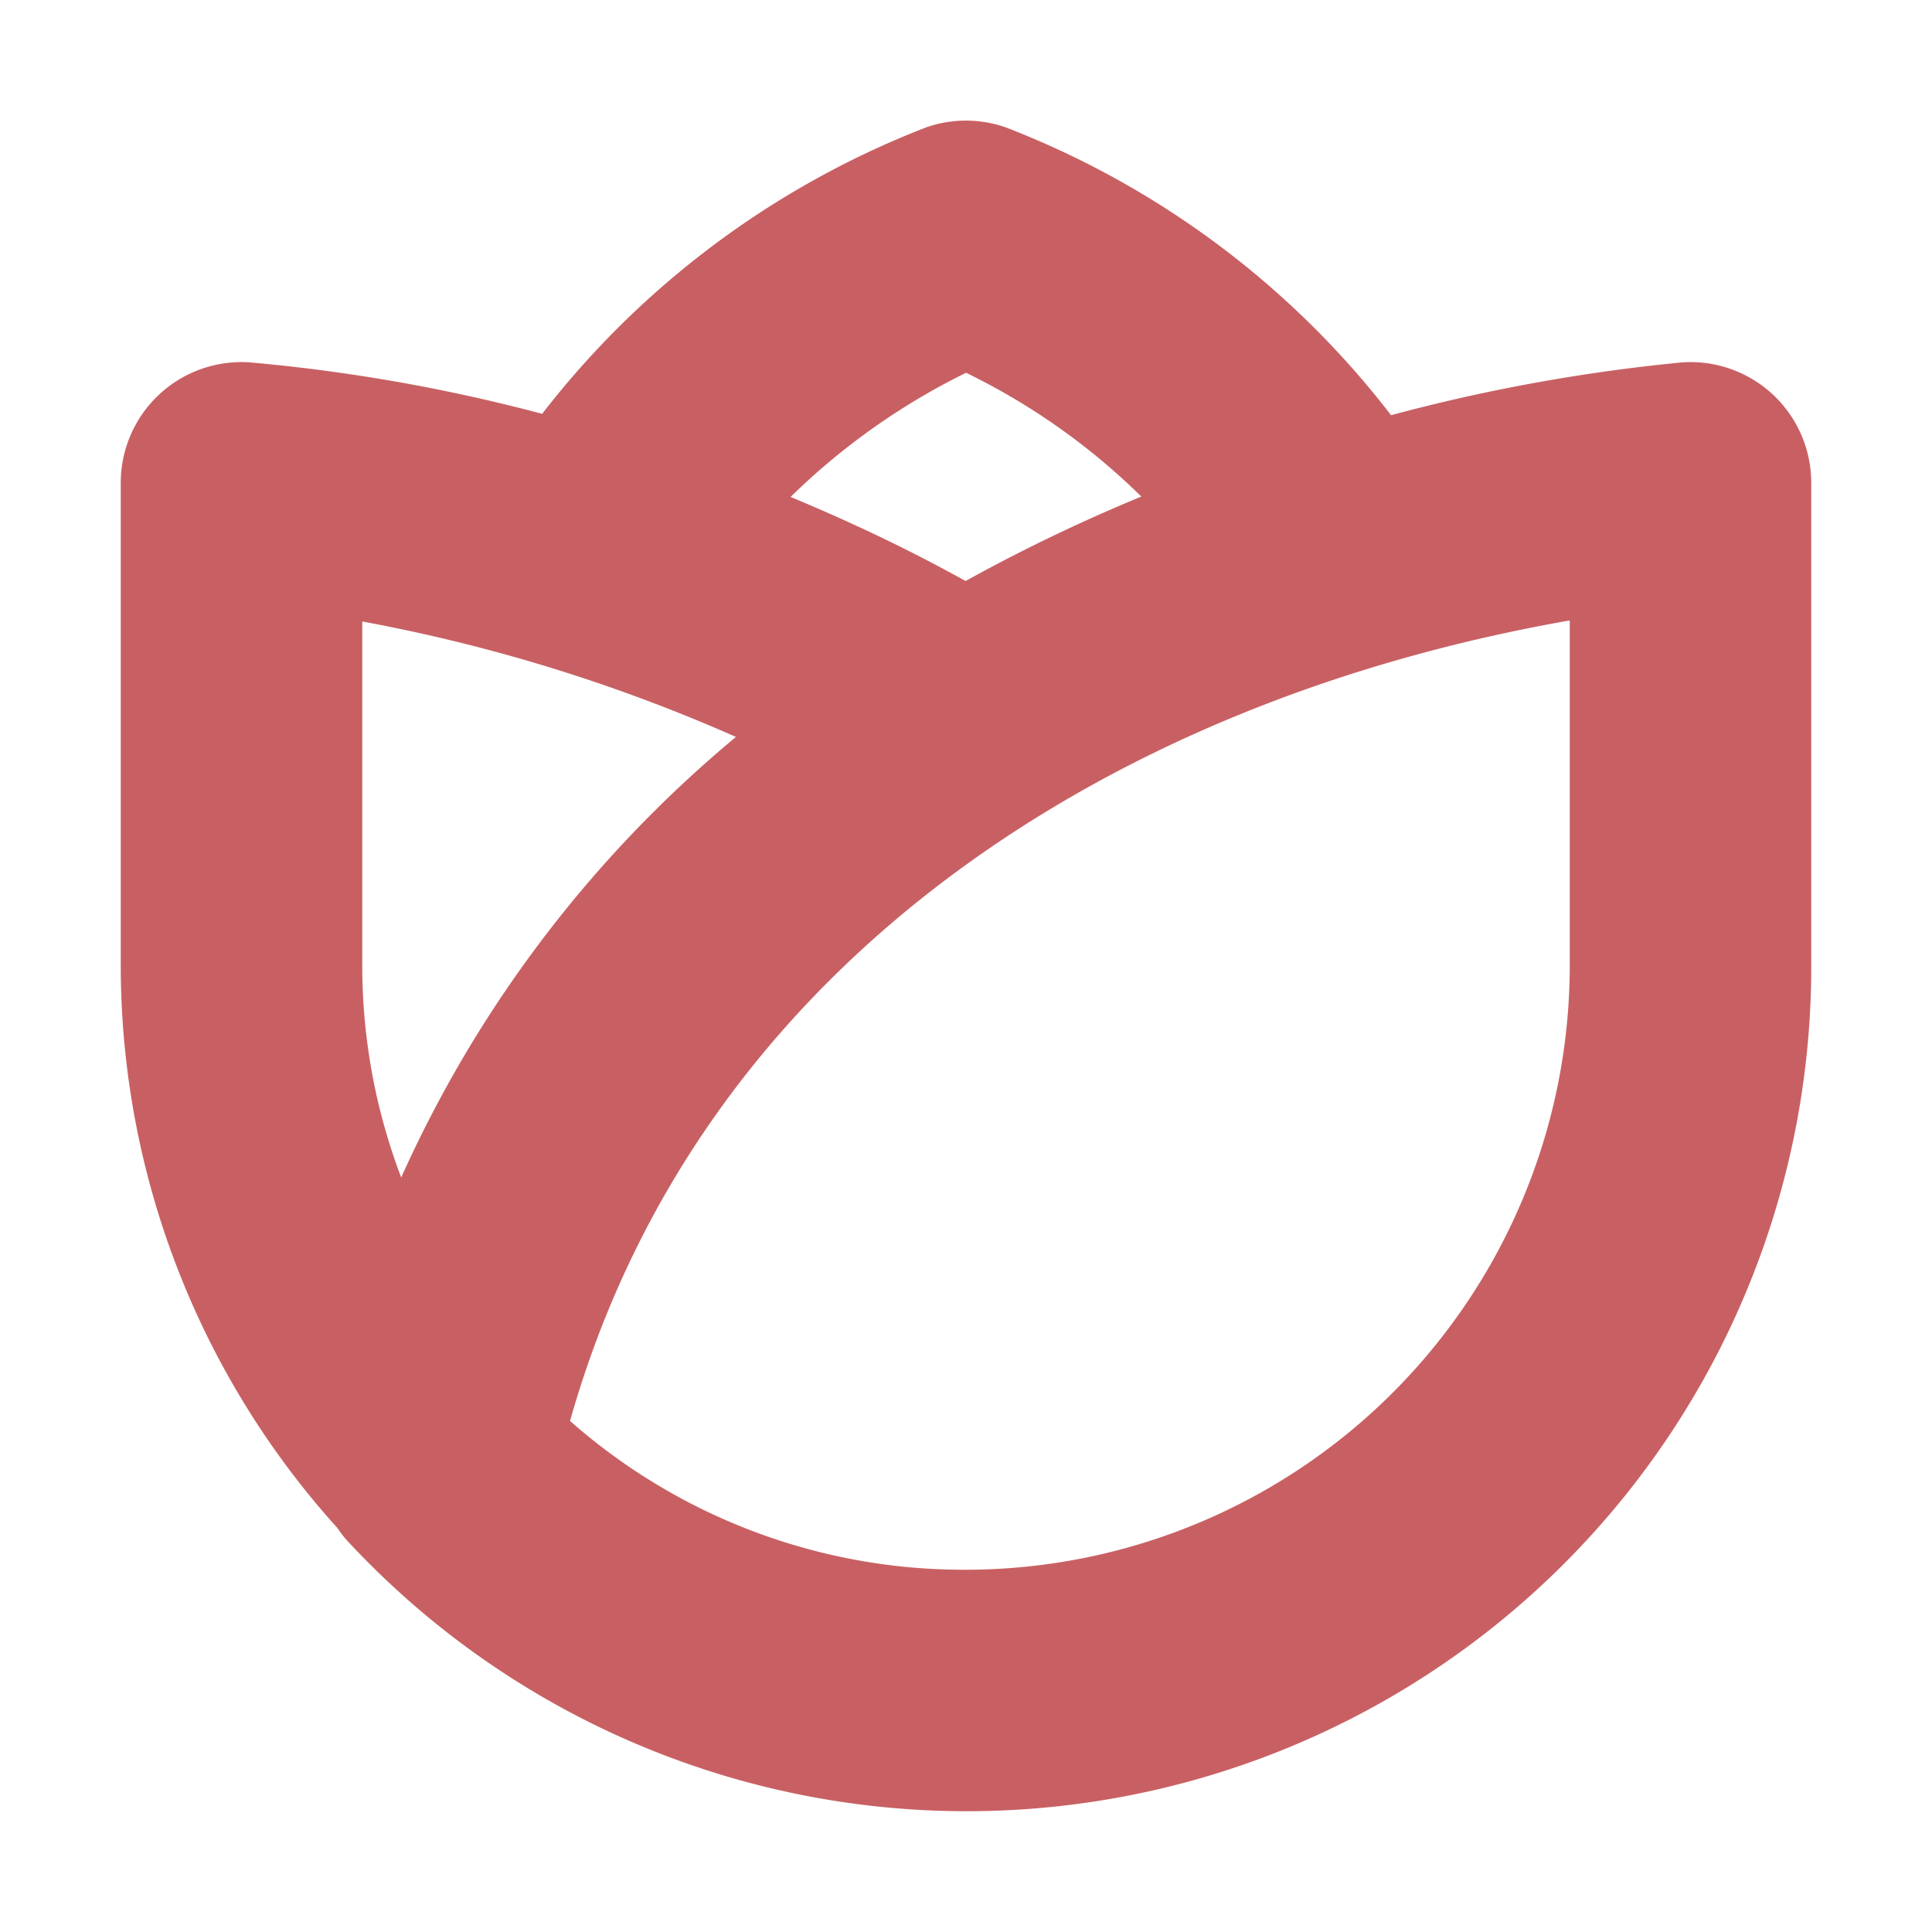
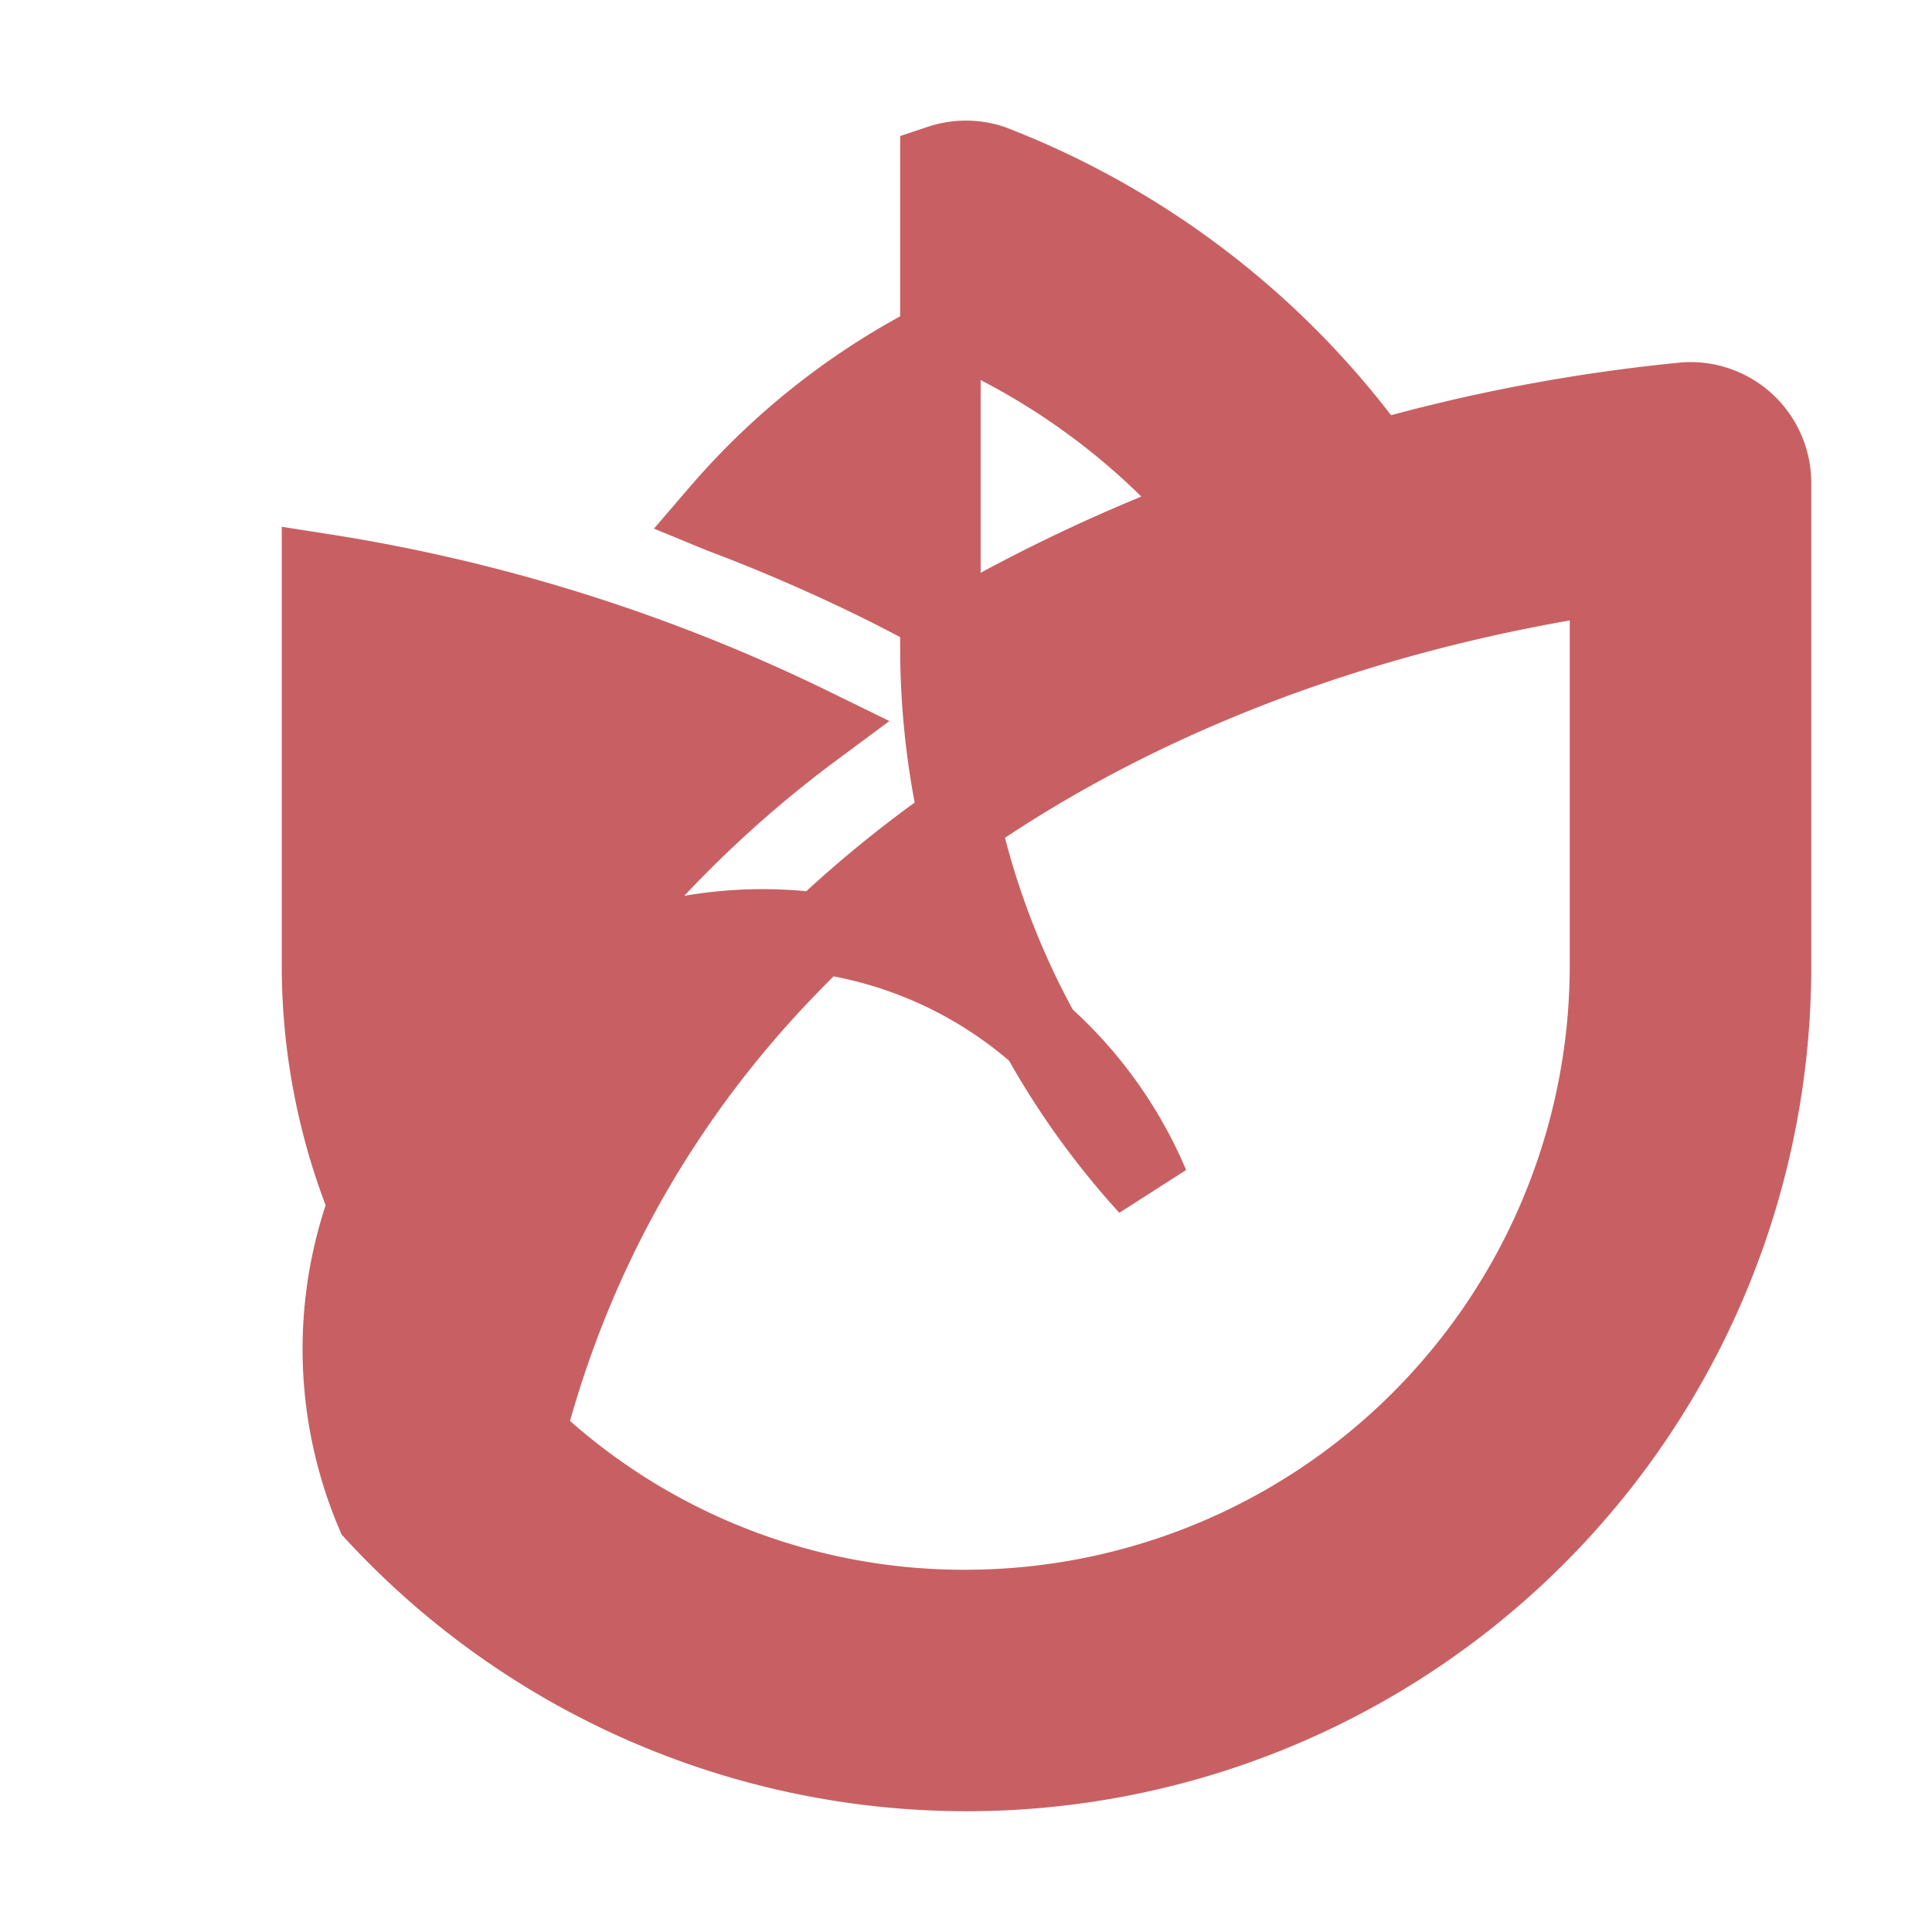
<svg xmlns="http://www.w3.org/2000/svg" fill="#C86063" width="800px" height="800px" viewBox="0 0 24 24" stroke="#C86063">
  <g id="SVGRepo_bgCarrier" stroke-width="0" />
  <g id="SVGRepo_tracerCarrier" stroke-linecap="round" stroke-linejoin="round" />
  <g id="SVGRepo_iconCarrier">
-     <path d="M4.67,18.788A9.991,9.991,0,0,0,22,12V6a1,1,0,0,0-1.062-1,21.6,21.6,0,0,0-3.854.731,10.569,10.569,0,0,0-4.767-3.681,1,1,0,0,0-.635,0A10.592,10.592,0,0,0,6.931,5.713,21.024,21.024,0,0,0,3.063,5,1,1,0,0,0,2,6v6a9.93,9.93,0,0,0,2.592,6.679A.938.938,0,0,0,4.67,18.788ZM20,12a8.009,8.009,0,0,1-8,8,7.892,7.892,0,0,1-5.481-2.186C8.13,11.586,13.731,8.049,20,7.12ZM8.954,6.368A8.9,8.9,0,0,1,12,4.078a8.749,8.749,0,0,1,3.045,2.288A20.715,20.715,0,0,0,12,7.788c-.031-.018-.066-.033-.1-.051q-.655-.369-1.308-.676L10.44,6.99c-.5-.23-.989-.435-1.469-.615ZM4,7.128a21.322,21.322,0,0,1,6.091,1.917A14.7,14.7,0,0,0,5.1,15.656c-.019.05-.041.1-.06.148-.008.022-.018.042-.026.064A7.908,7.908,0,0,1,4,12Z" />
+     <path d="M4.67,18.788A9.991,9.991,0,0,0,22,12V6a1,1,0,0,0-1.062-1,21.6,21.6,0,0,0-3.854.731,10.569,10.569,0,0,0-4.767-3.681,1,1,0,0,0-.635,0v6a9.93,9.93,0,0,0,2.592,6.679A.938.938,0,0,0,4.67,18.788ZM20,12a8.009,8.009,0,0,1-8,8,7.892,7.892,0,0,1-5.481-2.186C8.13,11.586,13.731,8.049,20,7.12ZM8.954,6.368A8.9,8.9,0,0,1,12,4.078a8.749,8.749,0,0,1,3.045,2.288A20.715,20.715,0,0,0,12,7.788c-.031-.018-.066-.033-.1-.051q-.655-.369-1.308-.676L10.44,6.99c-.5-.23-.989-.435-1.469-.615ZM4,7.128a21.322,21.322,0,0,1,6.091,1.917A14.7,14.7,0,0,0,5.1,15.656c-.019.05-.041.1-.06.148-.008.022-.018.042-.026.064A7.908,7.908,0,0,1,4,12Z" />
  </g>
</svg>